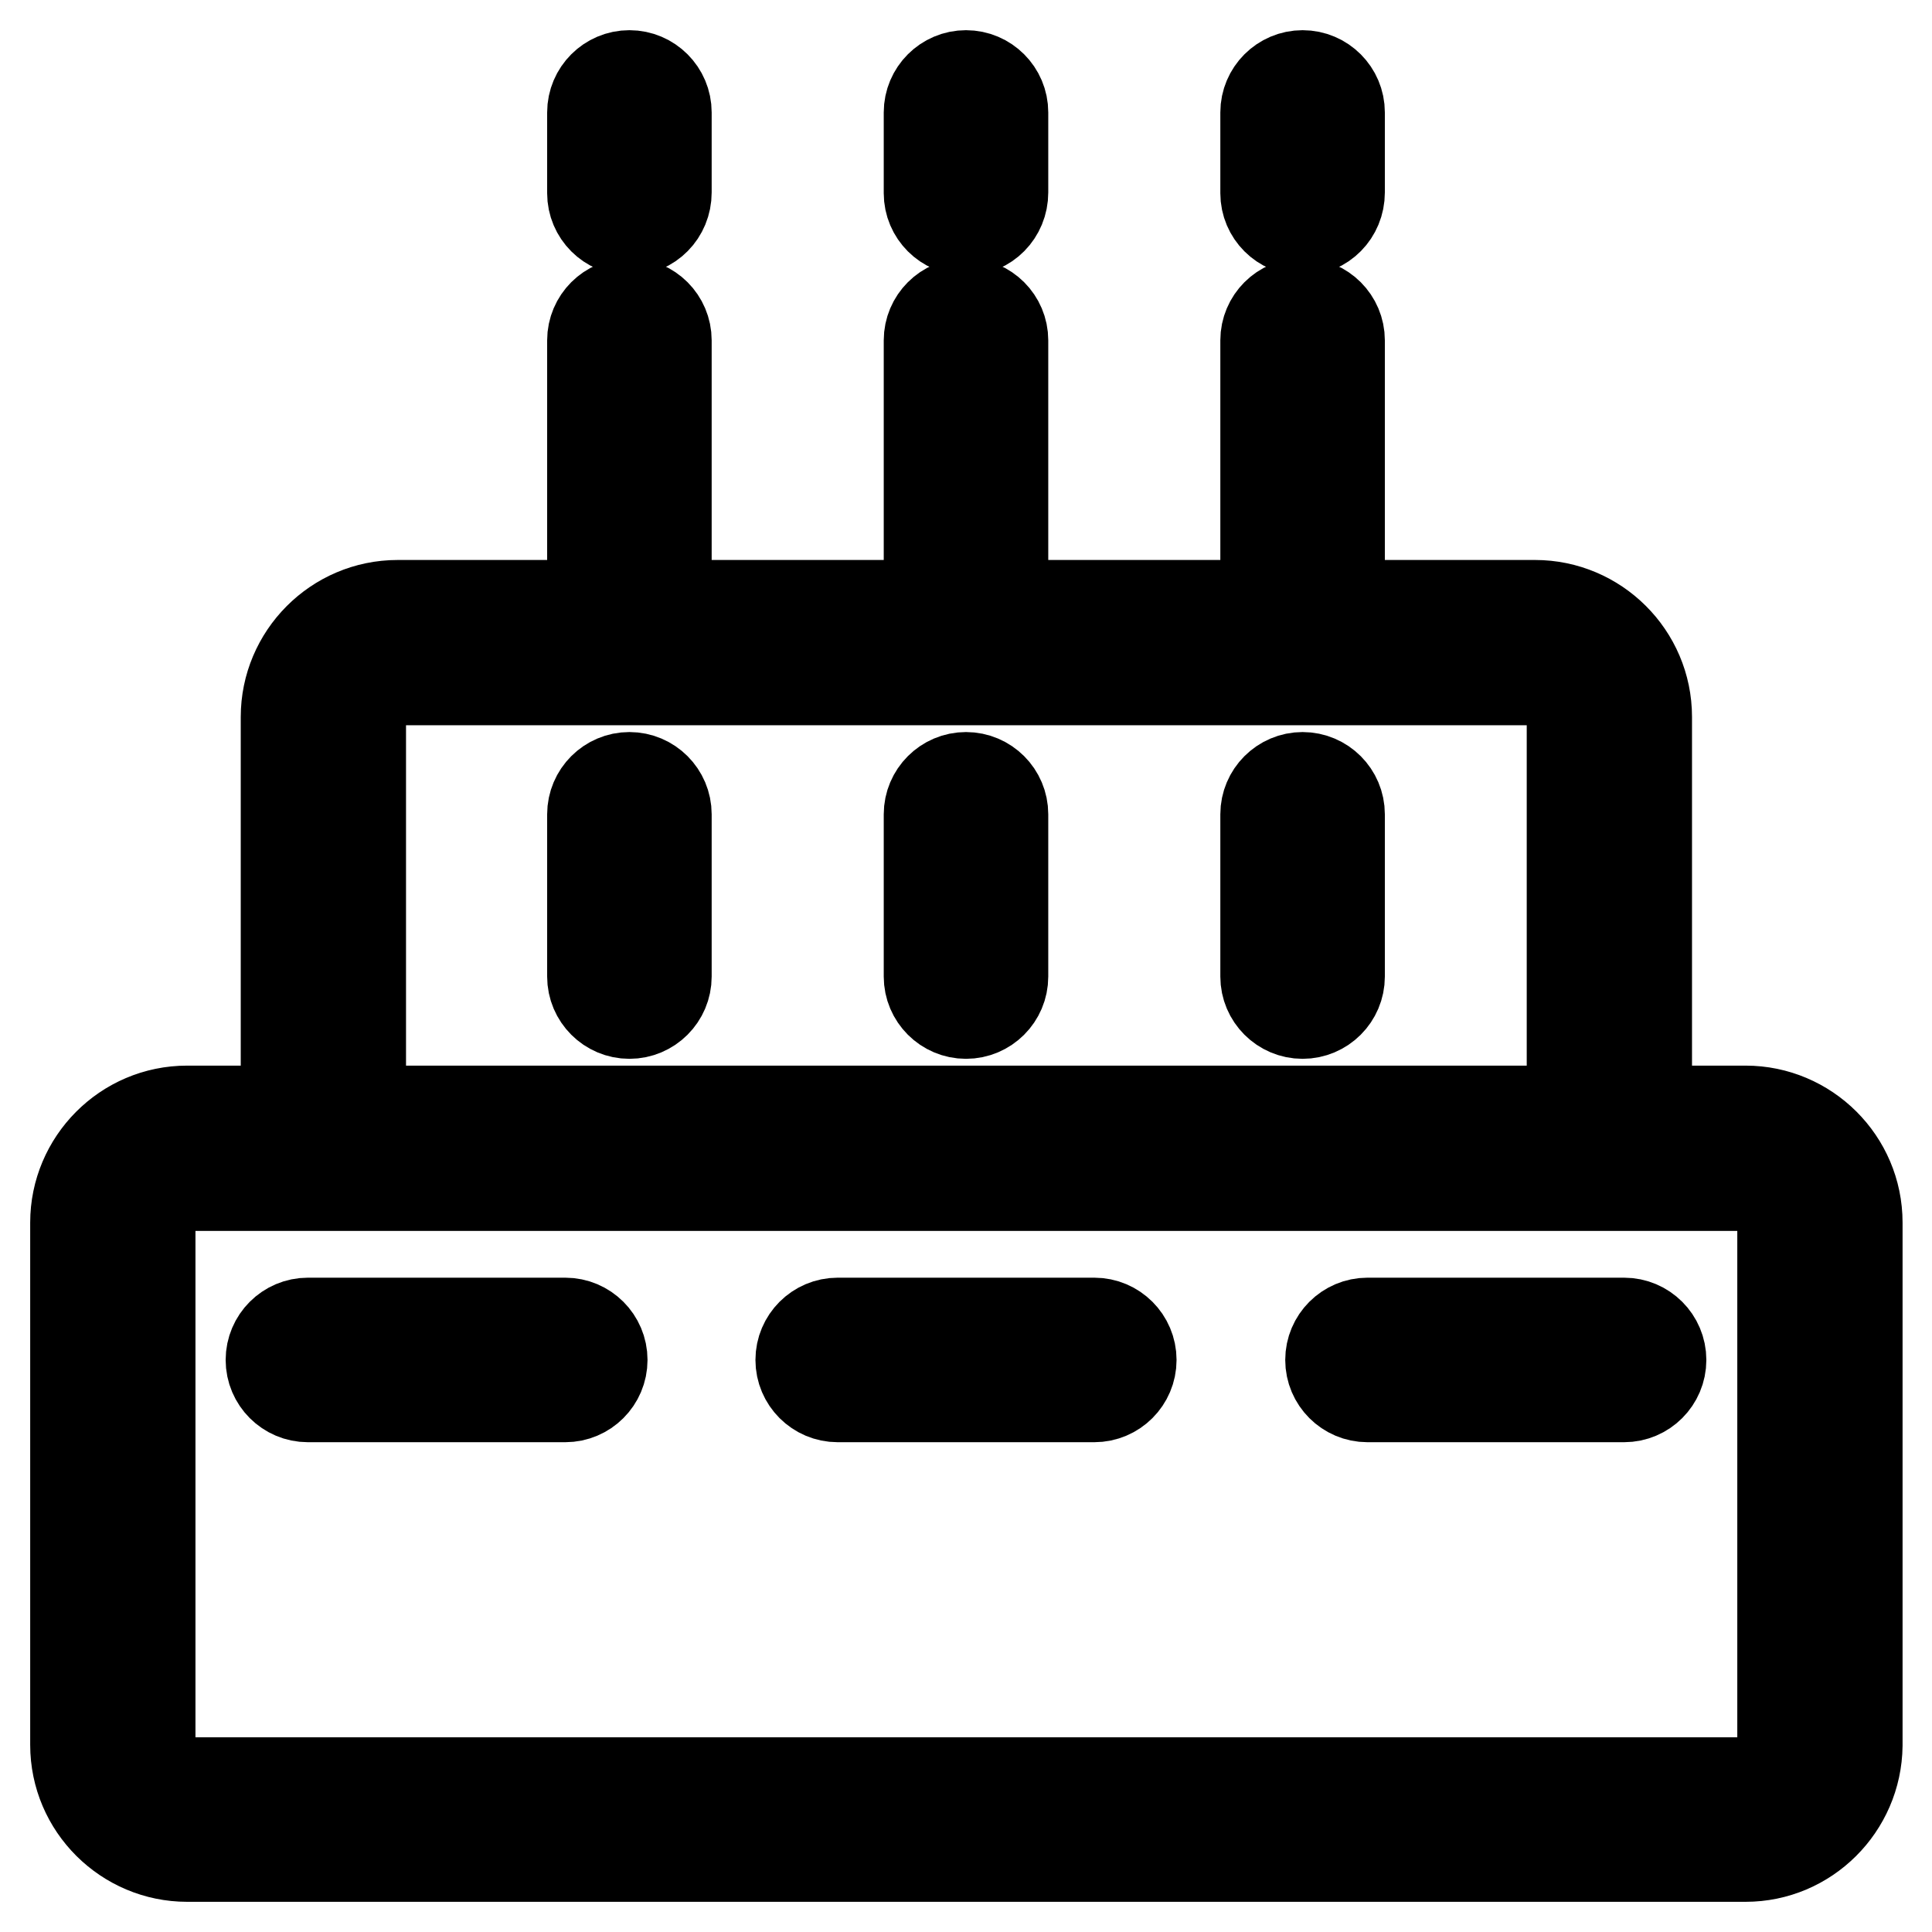
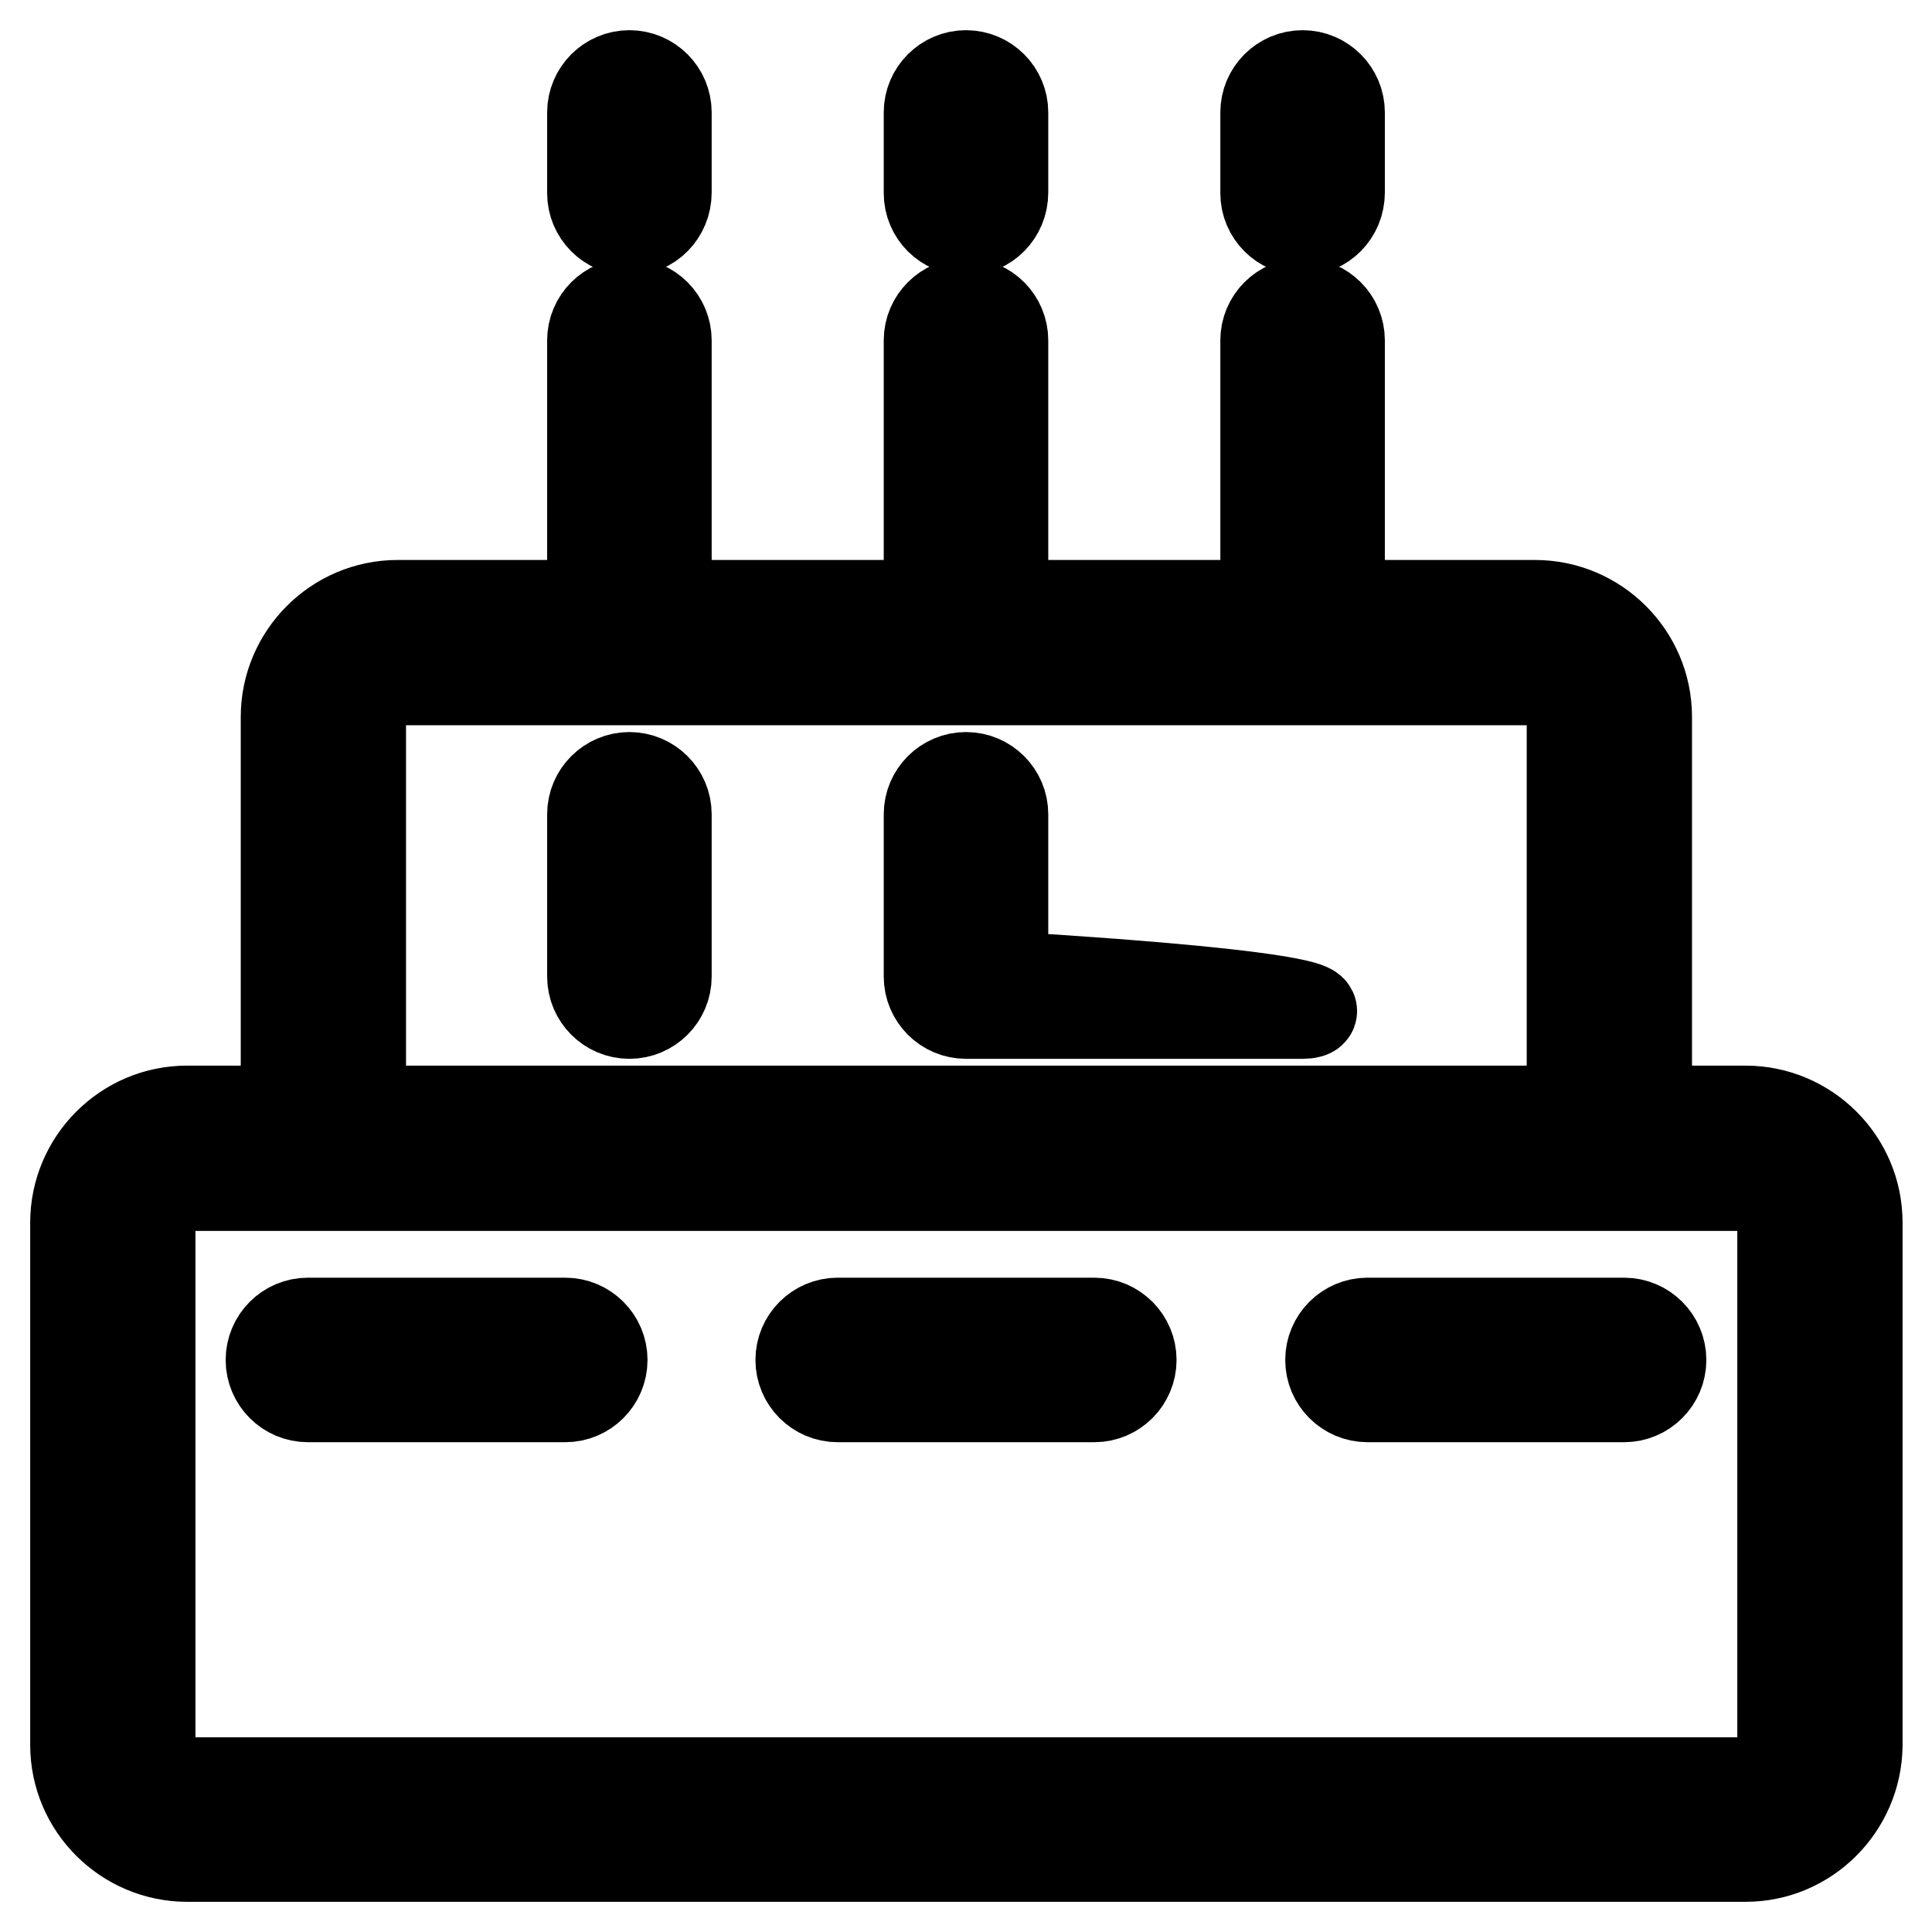
<svg xmlns="http://www.w3.org/2000/svg" version="1.1" x="0px" y="0px" viewBox="0 0 256 256" enable-background="new 0 0 256 256" xml:space="preserve">
  <g>
-     <path stroke-width="12" fill-opacity="0" stroke="#000000" d="M231.3,246H24.8c-8.1,0-14.8-6.6-14.8-14.8V162c0-8.1,6.6-14.8,14.8-14.8h206.5c8.1,0,14.8,6.6,14.8,14.8 v69.3C246,239.4,239.4,246,231.3,246z M24.8,157.1c-2.7,0-4.9,2.2-4.9,4.9v69.3c0,2.7,2.2,4.9,4.9,4.9h206.5c2.7,0,4.9-2.2,4.9-4.9 V162c0-2.7-2.2-4.9-4.9-4.9H24.8L24.8,157.1z M203.3,157.1H52.7c-8.1,0-14.8-6.6-14.8-14.8V95c0-8.1,6.6-14.8,14.8-14.8h150.7 c8.1,0,14.8,6.6,14.8,14.8v47.3C218.1,150.4,211.5,157,203.3,157.1z M52.7,90.1c-2.7,0-4.9,2.2-4.9,4.9v47.3c0,2.7,2.2,4.9,4.9,4.9 h150.7c2.7,0,4.9-2.2,4.9-4.9l0-47.3c0-2.7-2.2-4.9-4.9-4.9H52.7z M74.9,185.1H40.8c-2.7,0-4.9-2.2-4.9-4.9s2.2-4.9,4.9-4.9h34.1 c2.7,0,4.9,2.2,4.9,4.9S77.6,185.1,74.9,185.1L74.9,185.1z M145,185.1h-34c-2.7,0-4.9-2.2-4.9-4.9s2.2-4.9,4.9-4.9h34 c2.7,0,4.9,2.2,4.9,4.9S147.7,185.1,145,185.1L145,185.1z M215.2,185.1h-34c-2.7,0-4.9-2.2-4.9-4.9s2.2-4.9,4.9-4.9h34 c2.7,0,4.9,2.2,4.9,4.9S217.9,185.1,215.2,185.1L215.2,185.1z M83.4,134.3c-2.7,0-4.9-2.2-4.9-4.9v-21.5c0-2.7,2.2-4.9,4.9-4.9 c2.7,0,4.9,2.2,4.9,4.9v21.5C88.3,132.1,86.1,134.3,83.4,134.3z M128,134.3c-2.7,0-4.9-2.2-4.9-4.9v-21.5c0-2.7,2.2-4.9,4.9-4.9 c2.7,0,4.9,2.2,4.9,4.9v21.5C132.9,132.1,130.7,134.3,128,134.3z M172.6,134.3c-2.7,0-4.9-2.2-4.9-4.9v-21.5c0-2.7,2.2-4.9,4.9-4.9 c2.7,0,4.9,2.2,4.9,4.9v21.5C177.5,132.1,175.3,134.3,172.6,134.3L172.6,134.3z M83.4,90.1c-2.7,0-4.9-2.2-4.9-4.9l0,0V45.1 c0-2.7,2.2-4.9,4.9-4.9c2.7,0,4.9,2.2,4.9,4.9v40.1C88.3,87.9,86.1,90.1,83.4,90.1L83.4,90.1z M128,90.1c-2.7,0-4.9-2.2-4.9-4.9 l0,0V45.1c0-2.7,2.2-4.9,4.9-4.9c2.7,0,4.9,2.2,4.9,4.9v40.1C132.9,87.9,130.7,90.1,128,90.1z M172.6,90.1c-2.7,0-4.9-2.2-4.9-4.9 V45.1c0-2.7,2.2-4.9,4.9-4.9c2.7,0,4.9,2.2,4.9,4.9v40.1C177.5,87.9,175.3,90.1,172.6,90.1L172.6,90.1z M83.4,30.5 c-2.7,0-4.9-2.2-4.9-4.9l0,0V14.9c0-2.7,2.2-4.9,4.9-4.9c2.7,0,4.9,2.2,4.9,4.9v10.6C88.3,28.3,86.1,30.5,83.4,30.5L83.4,30.5z  M128,30.5c-2.7,0-4.9-2.2-4.9-4.9l0,0V14.9c0-2.7,2.2-4.9,4.9-4.9c2.7,0,4.9,2.2,4.9,4.9v10.6C132.9,28.3,130.7,30.5,128,30.5z  M172.6,30.5c-2.7,0-4.9-2.2-4.9-4.9V14.9c0-2.7,2.2-4.9,4.9-4.9c2.7,0,4.9,2.2,4.9,4.9v10.6C177.5,28.3,175.3,30.5,172.6,30.5 L172.6,30.5z" />
+     <path stroke-width="12" fill-opacity="0" stroke="#000000" d="M231.3,246H24.8c-8.1,0-14.8-6.6-14.8-14.8V162c0-8.1,6.6-14.8,14.8-14.8h206.5c8.1,0,14.8,6.6,14.8,14.8 v69.3C246,239.4,239.4,246,231.3,246z M24.8,157.1c-2.7,0-4.9,2.2-4.9,4.9v69.3c0,2.7,2.2,4.9,4.9,4.9h206.5c2.7,0,4.9-2.2,4.9-4.9 V162c0-2.7-2.2-4.9-4.9-4.9H24.8L24.8,157.1z M203.3,157.1H52.7c-8.1,0-14.8-6.6-14.8-14.8V95c0-8.1,6.6-14.8,14.8-14.8h150.7 c8.1,0,14.8,6.6,14.8,14.8v47.3C218.1,150.4,211.5,157,203.3,157.1z M52.7,90.1c-2.7,0-4.9,2.2-4.9,4.9v47.3c0,2.7,2.2,4.9,4.9,4.9 h150.7c2.7,0,4.9-2.2,4.9-4.9l0-47.3c0-2.7-2.2-4.9-4.9-4.9H52.7z M74.9,185.1H40.8c-2.7,0-4.9-2.2-4.9-4.9s2.2-4.9,4.9-4.9h34.1 c2.7,0,4.9,2.2,4.9,4.9S77.6,185.1,74.9,185.1L74.9,185.1z M145,185.1h-34c-2.7,0-4.9-2.2-4.9-4.9s2.2-4.9,4.9-4.9h34 c2.7,0,4.9,2.2,4.9,4.9S147.7,185.1,145,185.1L145,185.1z M215.2,185.1h-34c-2.7,0-4.9-2.2-4.9-4.9s2.2-4.9,4.9-4.9h34 c2.7,0,4.9,2.2,4.9,4.9S217.9,185.1,215.2,185.1L215.2,185.1z M83.4,134.3c-2.7,0-4.9-2.2-4.9-4.9v-21.5c0-2.7,2.2-4.9,4.9-4.9 c2.7,0,4.9,2.2,4.9,4.9v21.5C88.3,132.1,86.1,134.3,83.4,134.3z M128,134.3c-2.7,0-4.9-2.2-4.9-4.9v-21.5c0-2.7,2.2-4.9,4.9-4.9 c2.7,0,4.9,2.2,4.9,4.9v21.5C132.9,132.1,130.7,134.3,128,134.3z c-2.7,0-4.9-2.2-4.9-4.9v-21.5c0-2.7,2.2-4.9,4.9-4.9 c2.7,0,4.9,2.2,4.9,4.9v21.5C177.5,132.1,175.3,134.3,172.6,134.3L172.6,134.3z M83.4,90.1c-2.7,0-4.9-2.2-4.9-4.9l0,0V45.1 c0-2.7,2.2-4.9,4.9-4.9c2.7,0,4.9,2.2,4.9,4.9v40.1C88.3,87.9,86.1,90.1,83.4,90.1L83.4,90.1z M128,90.1c-2.7,0-4.9-2.2-4.9-4.9 l0,0V45.1c0-2.7,2.2-4.9,4.9-4.9c2.7,0,4.9,2.2,4.9,4.9v40.1C132.9,87.9,130.7,90.1,128,90.1z M172.6,90.1c-2.7,0-4.9-2.2-4.9-4.9 V45.1c0-2.7,2.2-4.9,4.9-4.9c2.7,0,4.9,2.2,4.9,4.9v40.1C177.5,87.9,175.3,90.1,172.6,90.1L172.6,90.1z M83.4,30.5 c-2.7,0-4.9-2.2-4.9-4.9l0,0V14.9c0-2.7,2.2-4.9,4.9-4.9c2.7,0,4.9,2.2,4.9,4.9v10.6C88.3,28.3,86.1,30.5,83.4,30.5L83.4,30.5z  M128,30.5c-2.7,0-4.9-2.2-4.9-4.9l0,0V14.9c0-2.7,2.2-4.9,4.9-4.9c2.7,0,4.9,2.2,4.9,4.9v10.6C132.9,28.3,130.7,30.5,128,30.5z  M172.6,30.5c-2.7,0-4.9-2.2-4.9-4.9V14.9c0-2.7,2.2-4.9,4.9-4.9c2.7,0,4.9,2.2,4.9,4.9v10.6C177.5,28.3,175.3,30.5,172.6,30.5 L172.6,30.5z" />
  </g>
</svg>